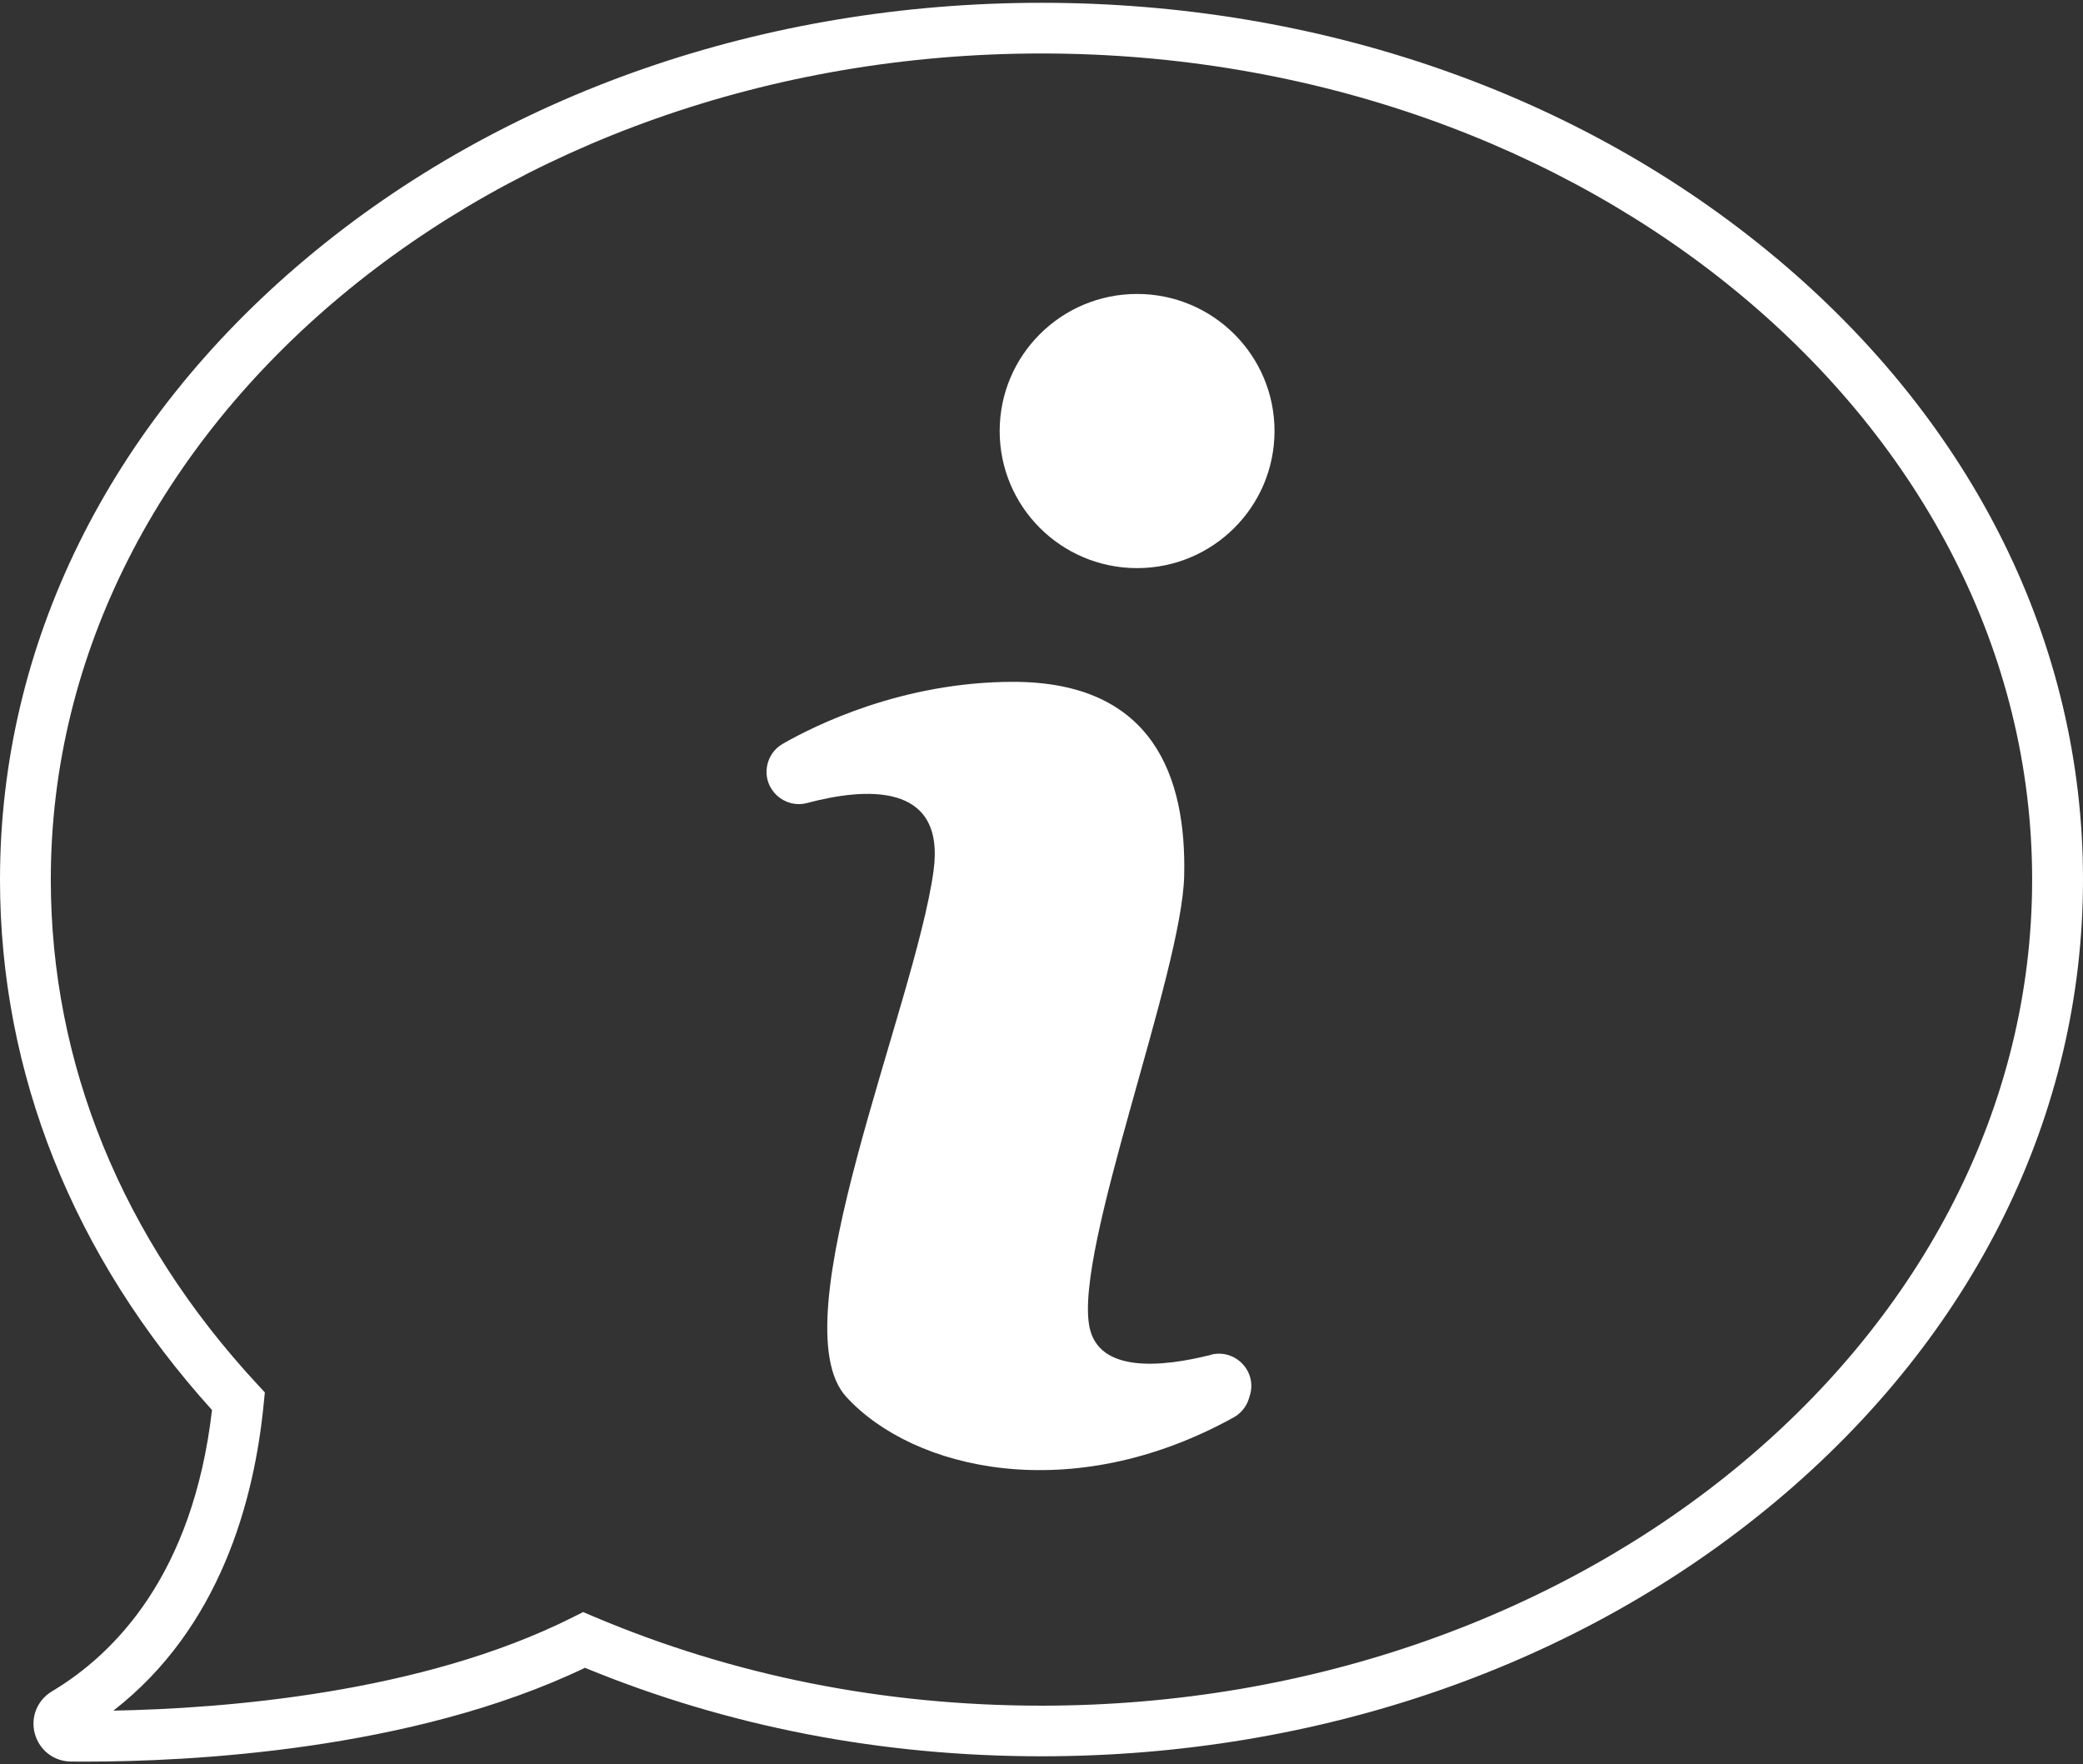
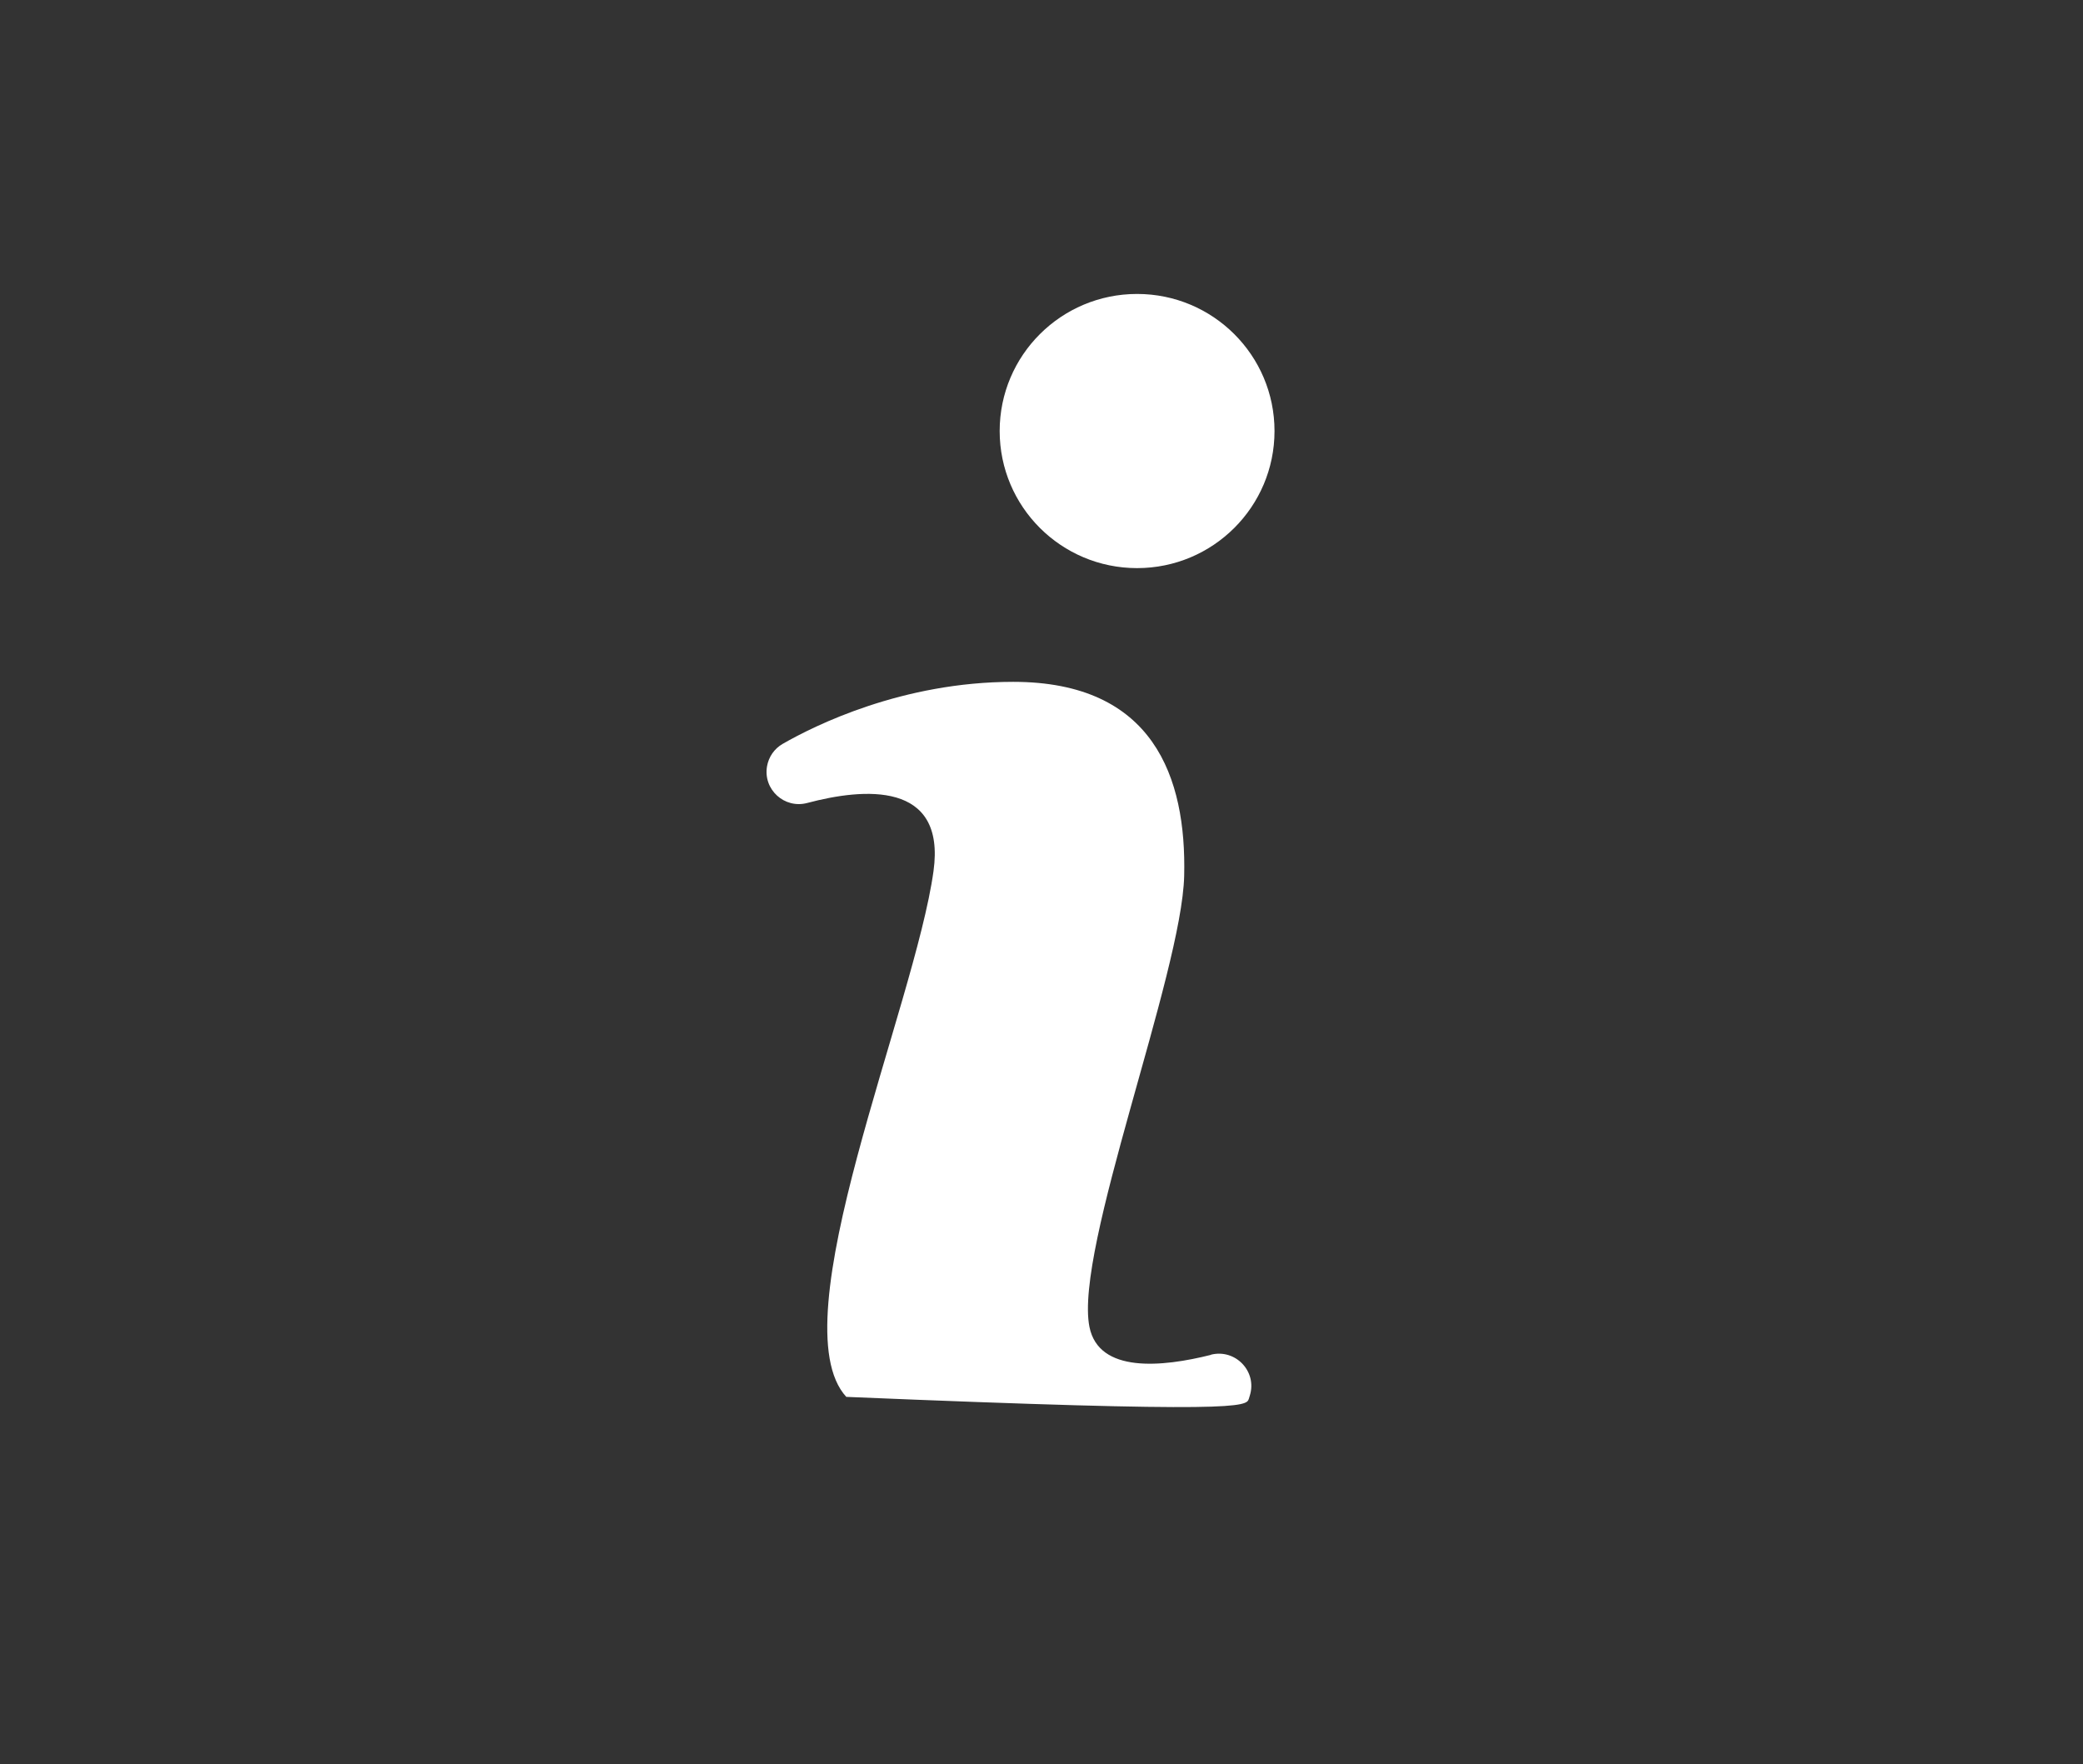
<svg xmlns="http://www.w3.org/2000/svg" width="183" height="155" viewBox="0 0 183 155" fill="none">
  <rect x="0" y="0" width="183" height="155" fill="#333333" stroke="none" />
-   <path d="M156.055 22.675C138.795 8.21 115.867 0.246 91.498 0.246C67.128 0.246 44.205 8.21 26.941 22.675C9.569 37.229 0 56.618 0 77.266C0 94.291 6.436 110.381 18.625 123.866C16.947 138.331 10.087 145.285 4.561 148.584C3.267 149.363 2.665 150.855 3.062 152.306C3.459 153.753 4.736 154.737 6.24 154.75C6.632 154.75 7.052 154.755 7.494 154.755C16.514 154.755 36.148 153.82 51.391 146.514C63.928 151.674 77.416 154.287 91.502 154.287C115.872 154.287 138.795 146.322 156.059 131.858C173.435 117.299 183 97.911 183 77.262C183 56.613 173.431 37.229 156.055 22.671V22.675ZM91.498 149.84C77.662 149.84 64.432 147.208 52.185 142.022L51.234 141.617L50.31 142.08C37.019 148.762 19.607 150.098 9.962 150.276C19.331 143.001 22.343 131.809 23.169 123.314L23.267 122.321L22.589 121.587C10.73 108.787 4.463 93.459 4.463 77.257C4.463 37.251 43.508 4.698 91.498 4.698C139.487 4.698 178.532 37.251 178.532 77.266C178.532 117.282 139.487 149.84 91.498 149.84Z" fill="white" />
-   <path d="M106.387 119.022C102.102 120.1 96.528 120.656 95.711 116.56C94.363 109.784 103.829 85.561 104.035 76.937C104.24 68.313 101.361 59.899 89.011 59.899C79.268 59.899 71.578 63.732 68.761 65.348C68.029 65.767 67.529 66.492 67.386 67.32C67.034 69.36 68.918 71.074 70.921 70.539C75.862 69.226 83.111 68.576 82.013 76.523C80.366 88.428 68.337 116.146 74.349 122.713C80.228 129.133 94.117 132.414 108.382 124.516C109.02 124.165 109.498 123.577 109.717 122.878L109.801 122.602C110.466 120.478 108.538 118.466 106.378 119.009L106.387 119.022Z" fill="white" />
+   <path d="M106.387 119.022C102.102 120.1 96.528 120.656 95.711 116.56C94.363 109.784 103.829 85.561 104.035 76.937C104.24 68.313 101.361 59.899 89.011 59.899C79.268 59.899 71.578 63.732 68.761 65.348C68.029 65.767 67.529 66.492 67.386 67.32C67.034 69.36 68.918 71.074 70.921 70.539C75.862 69.226 83.111 68.576 82.013 76.523C80.366 88.428 68.337 116.146 74.349 122.713C109.02 124.165 109.498 123.577 109.717 122.878L109.801 122.602C110.466 120.478 108.538 118.466 106.378 119.009L106.387 119.022Z" fill="white" />
  <path d="M99.898 49.908C106.566 49.908 111.971 44.517 111.971 37.865C111.971 31.214 106.566 25.823 99.898 25.823C93.23 25.823 87.825 31.214 87.825 37.865C87.825 44.517 93.23 49.908 99.898 49.908Z" fill="white" />
</svg>